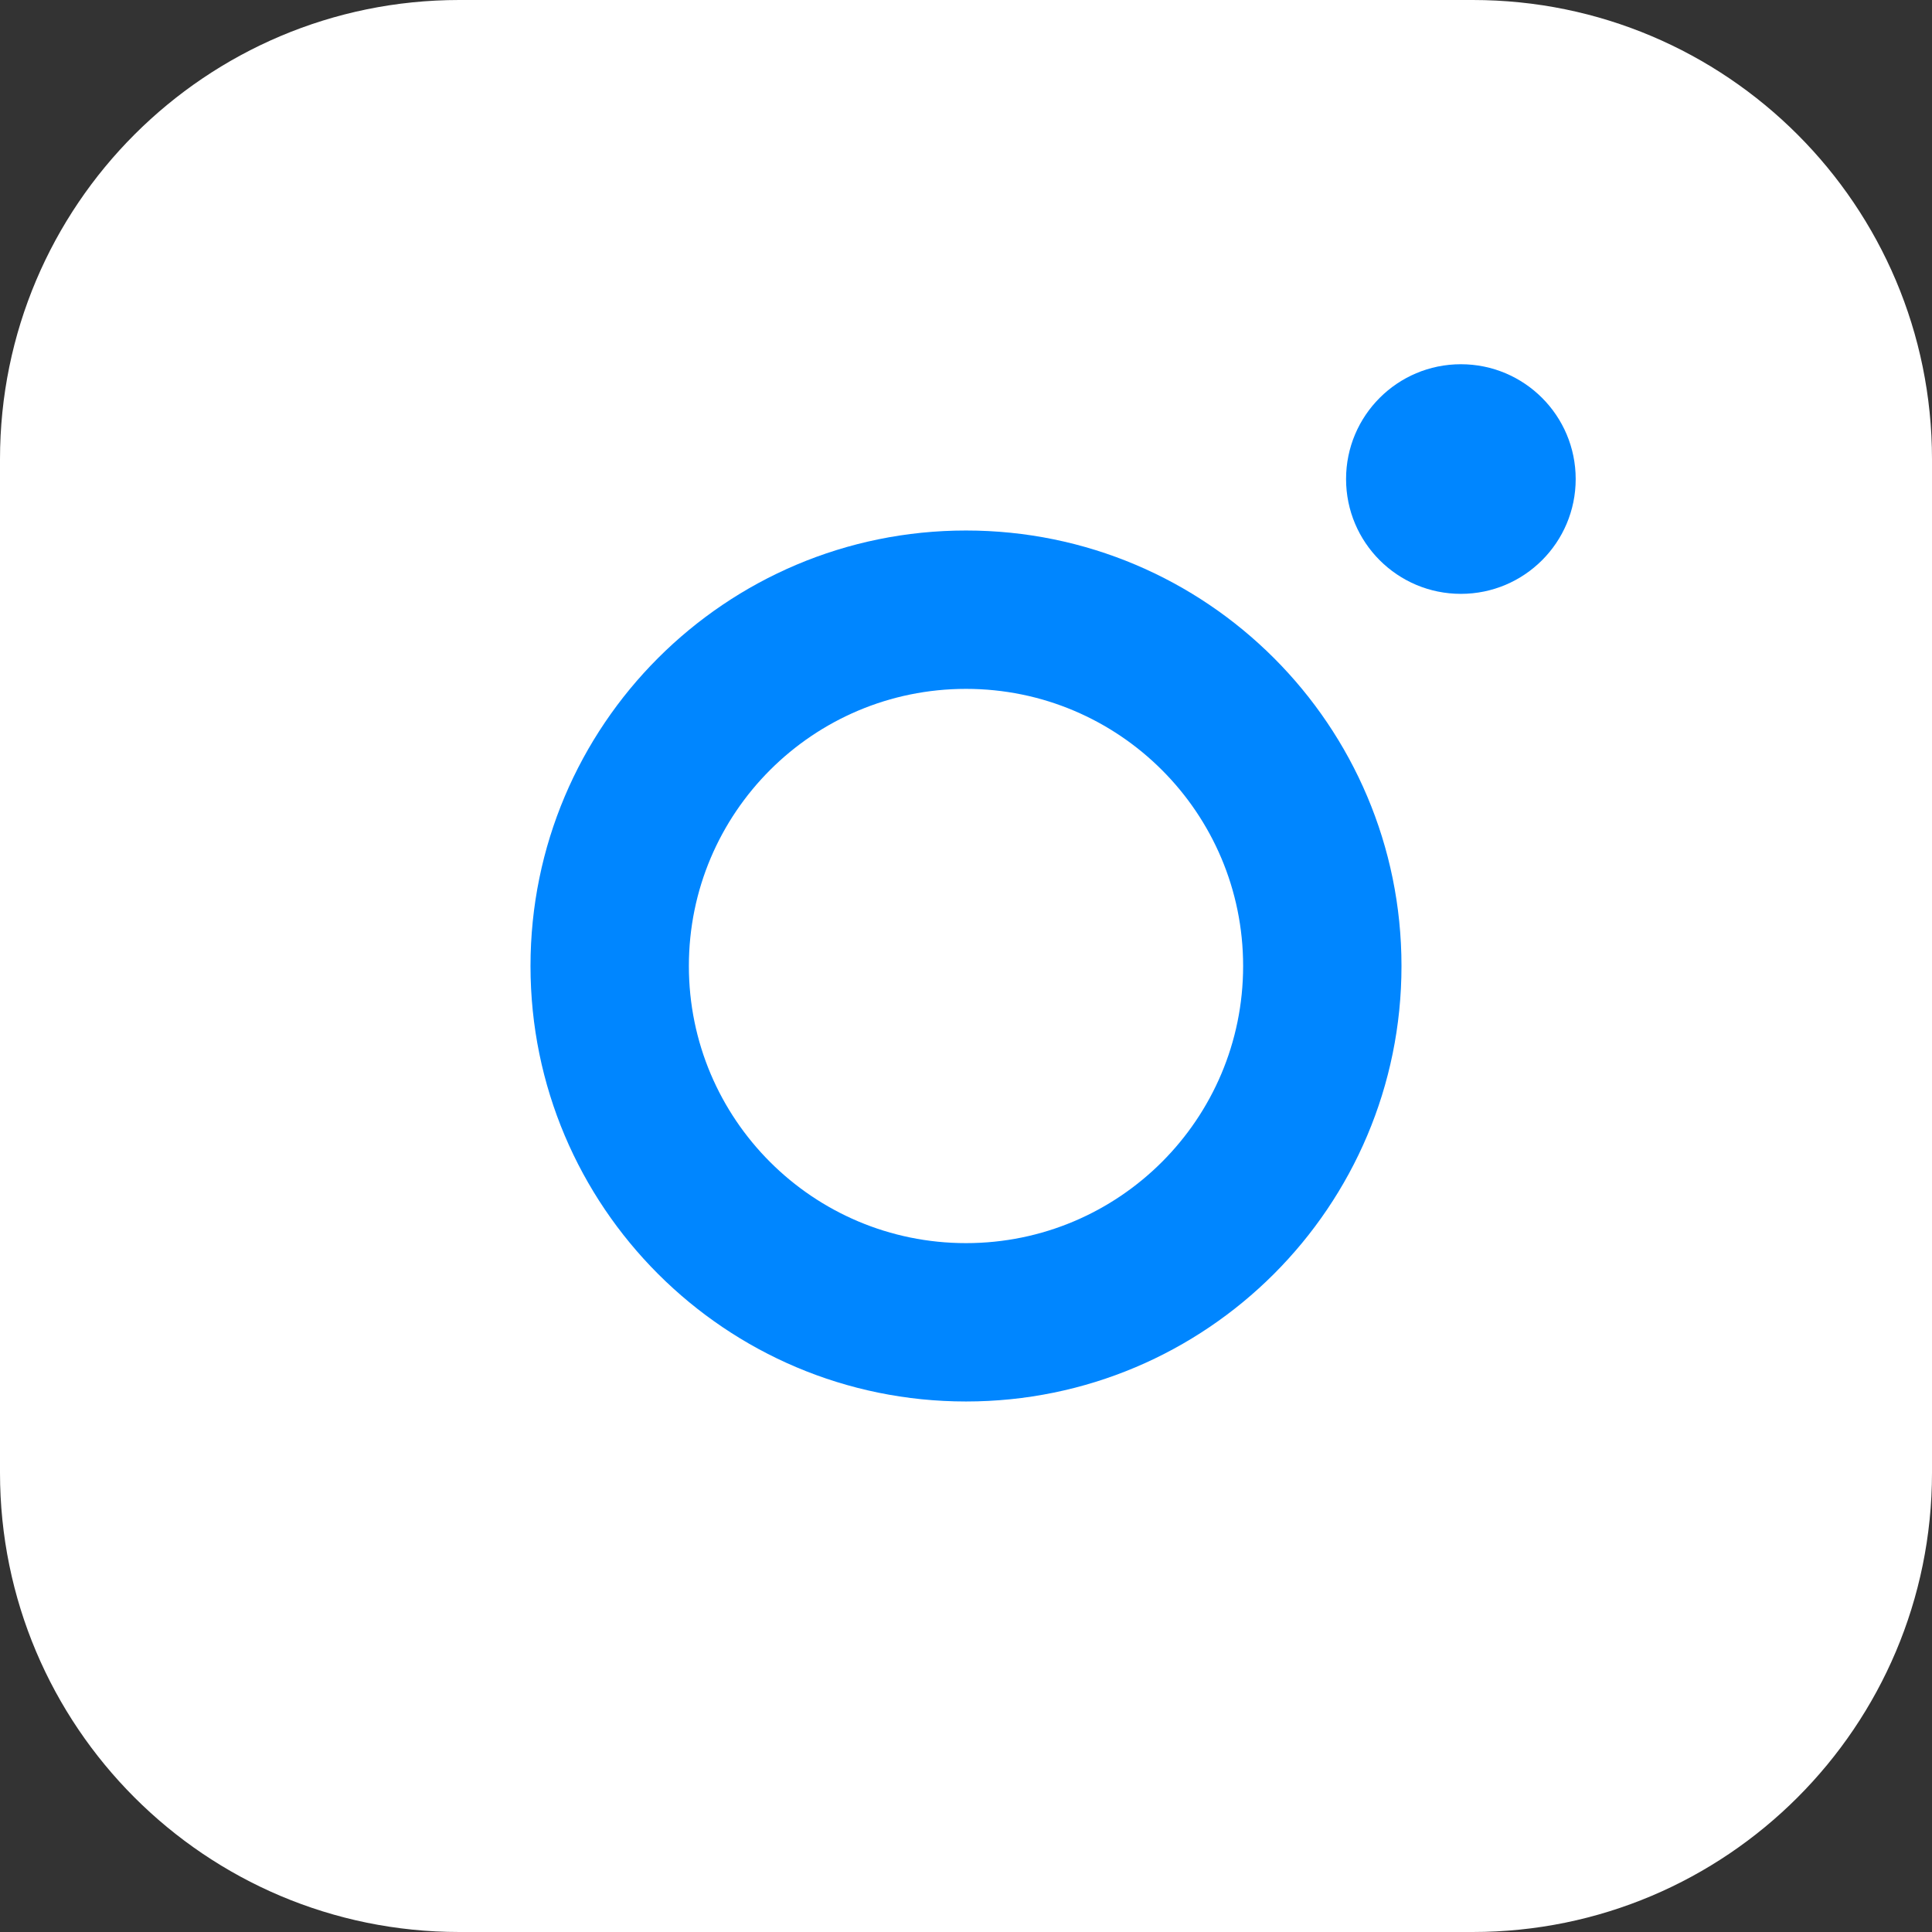
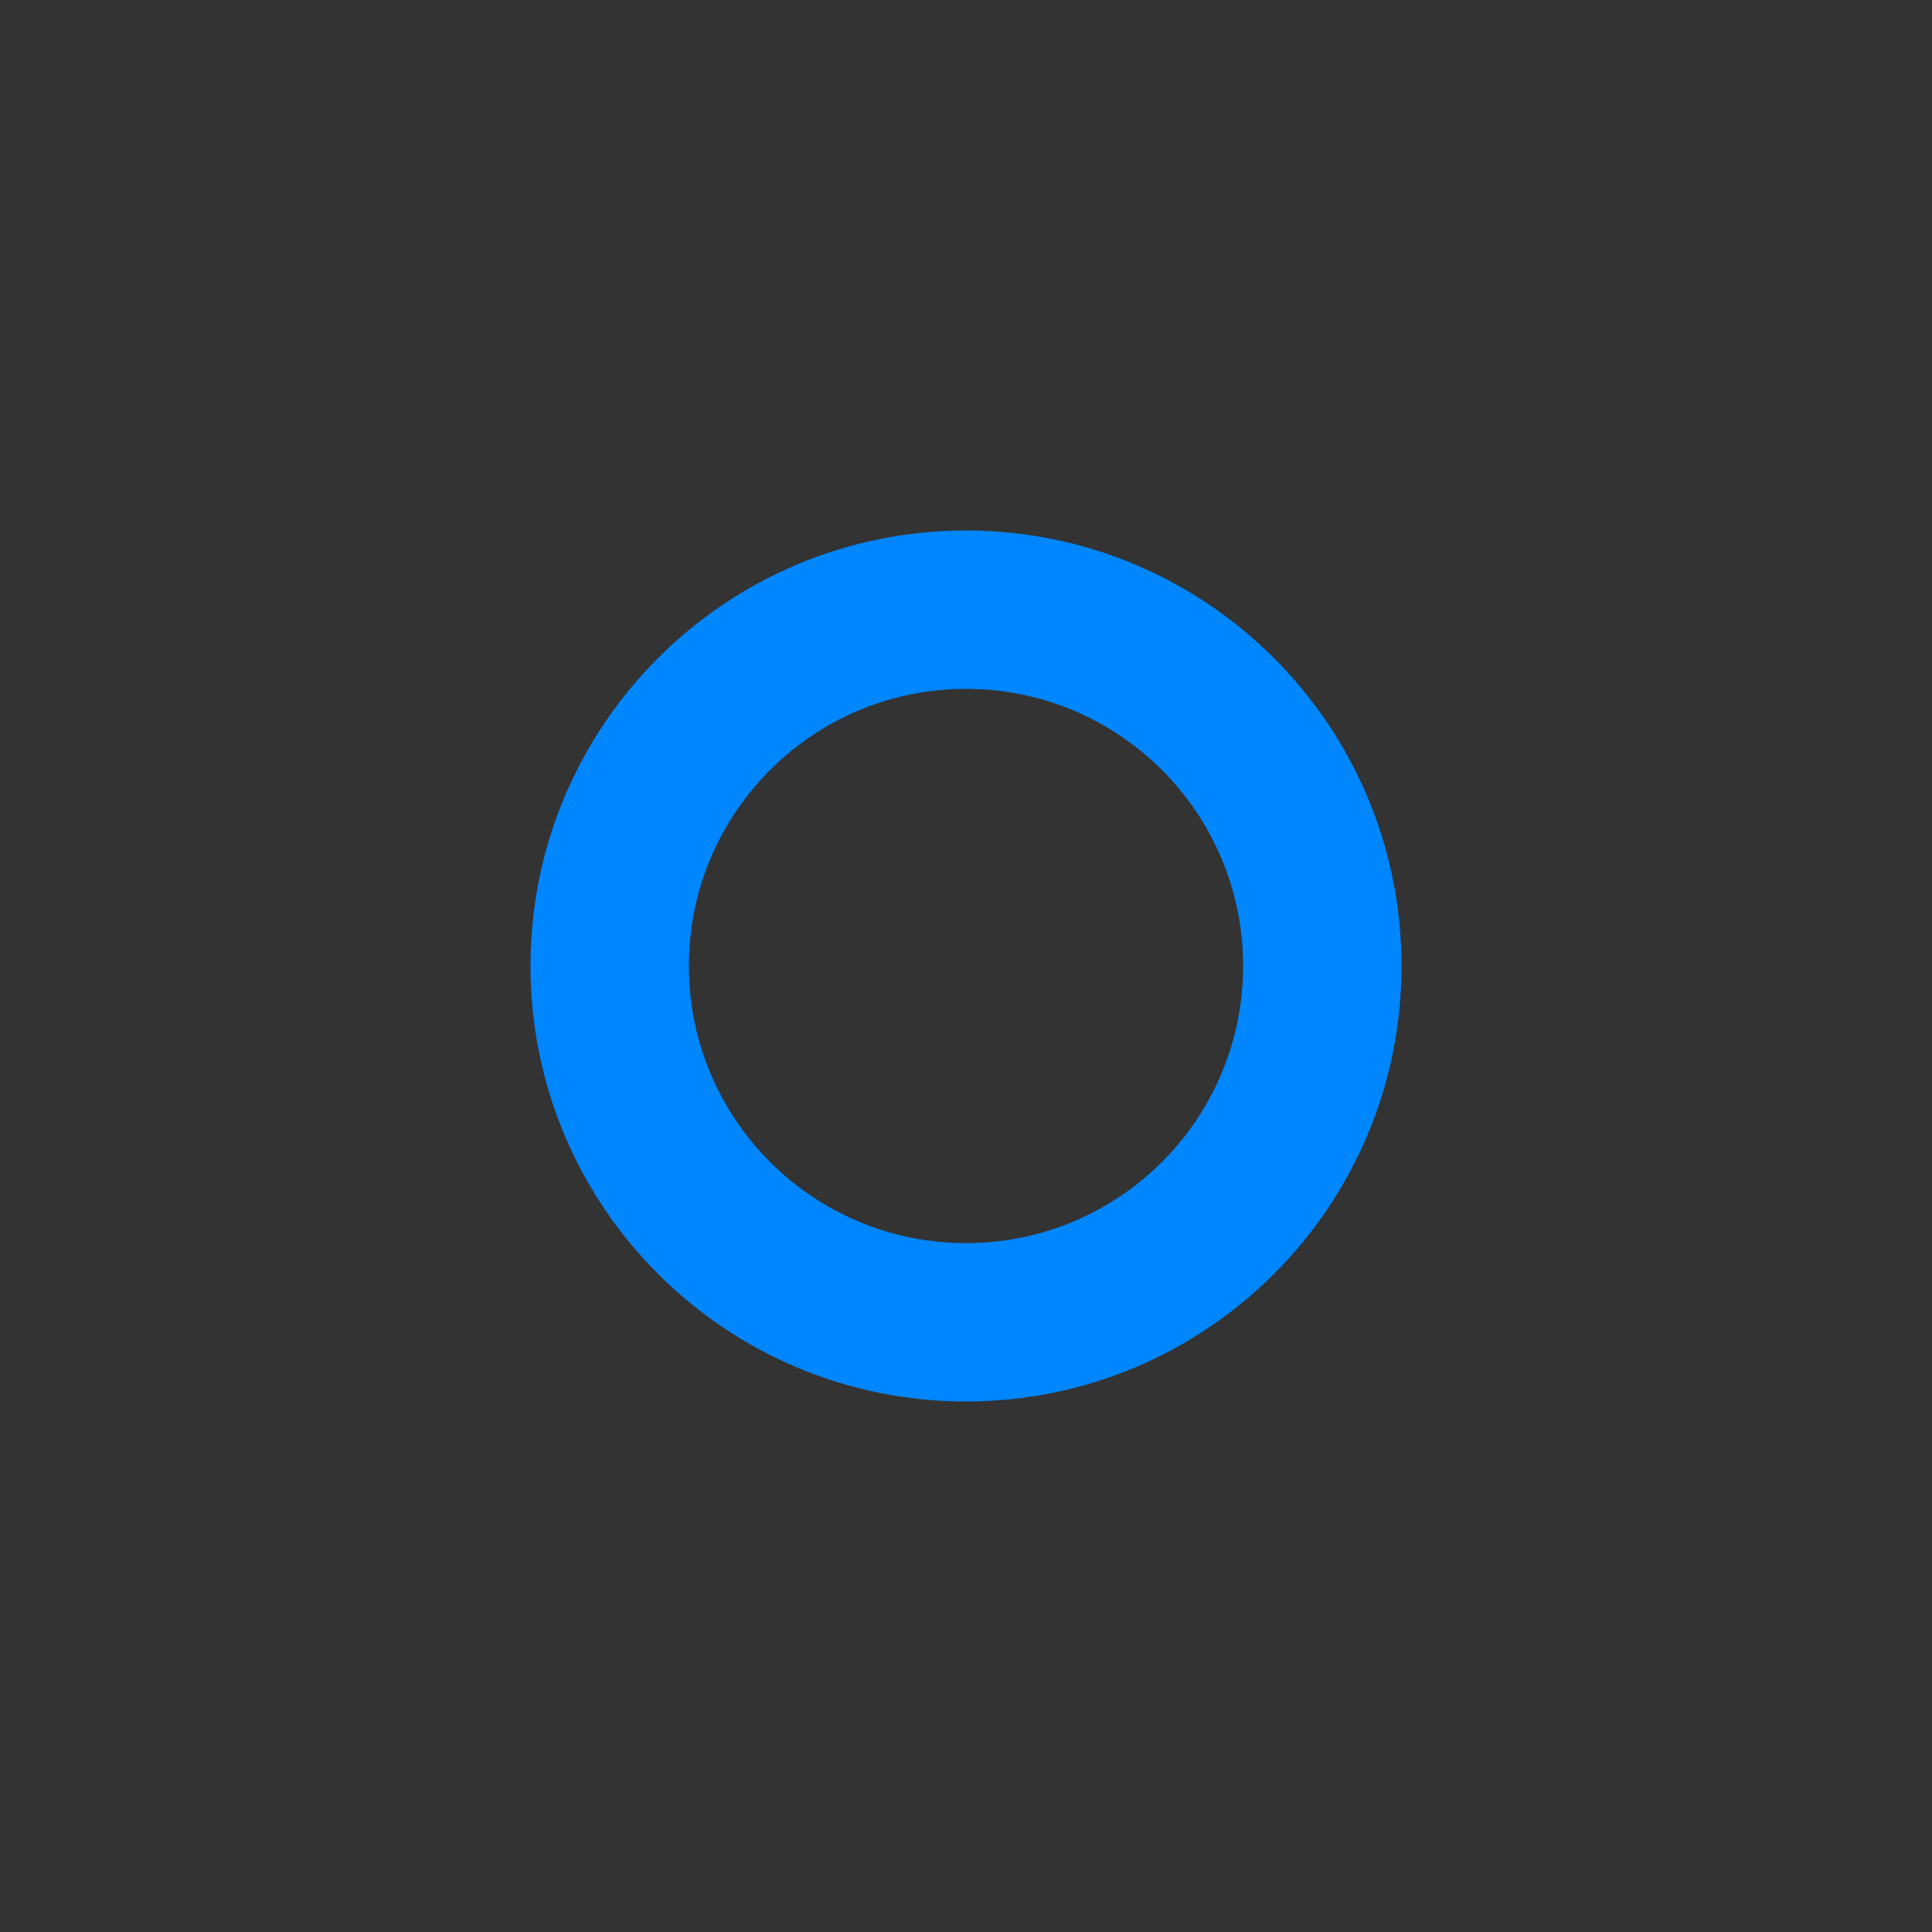
<svg xmlns="http://www.w3.org/2000/svg" viewBox="0 0 150 150" fill="none">
  <rect x="0" y="0" width="150" height="150" fill="#333333" stroke="none" />
-   <path d="M0 35.656C0 15.964 15.964 0 35.656 0H114.344C134.036 0 150 15.964 150 35.656V114.344C150 134.036 134.036 150 114.344 150H35.656C15.964 150 0 134.036 0 114.344V35.656Z" fill="white" />
-   <circle cx="113.422" cy="37.193" r="8.914" fill="#0086FF" />
  <path fill-rule="evenodd" clip-rule="evenodd" d="M75 108.811C93.674 108.811 108.811 93.674 108.811 75C108.811 56.326 93.674 41.188 75 41.188C56.326 41.188 41.188 56.326 41.188 75C41.188 93.674 56.326 108.811 75 108.811ZM75 96.516C86.883 96.516 96.516 86.883 96.516 75C96.516 63.117 86.883 53.484 75 53.484C63.117 53.484 53.484 63.117 53.484 75C53.484 86.883 63.117 96.516 75 96.516Z" fill="#0086FF" />
</svg>